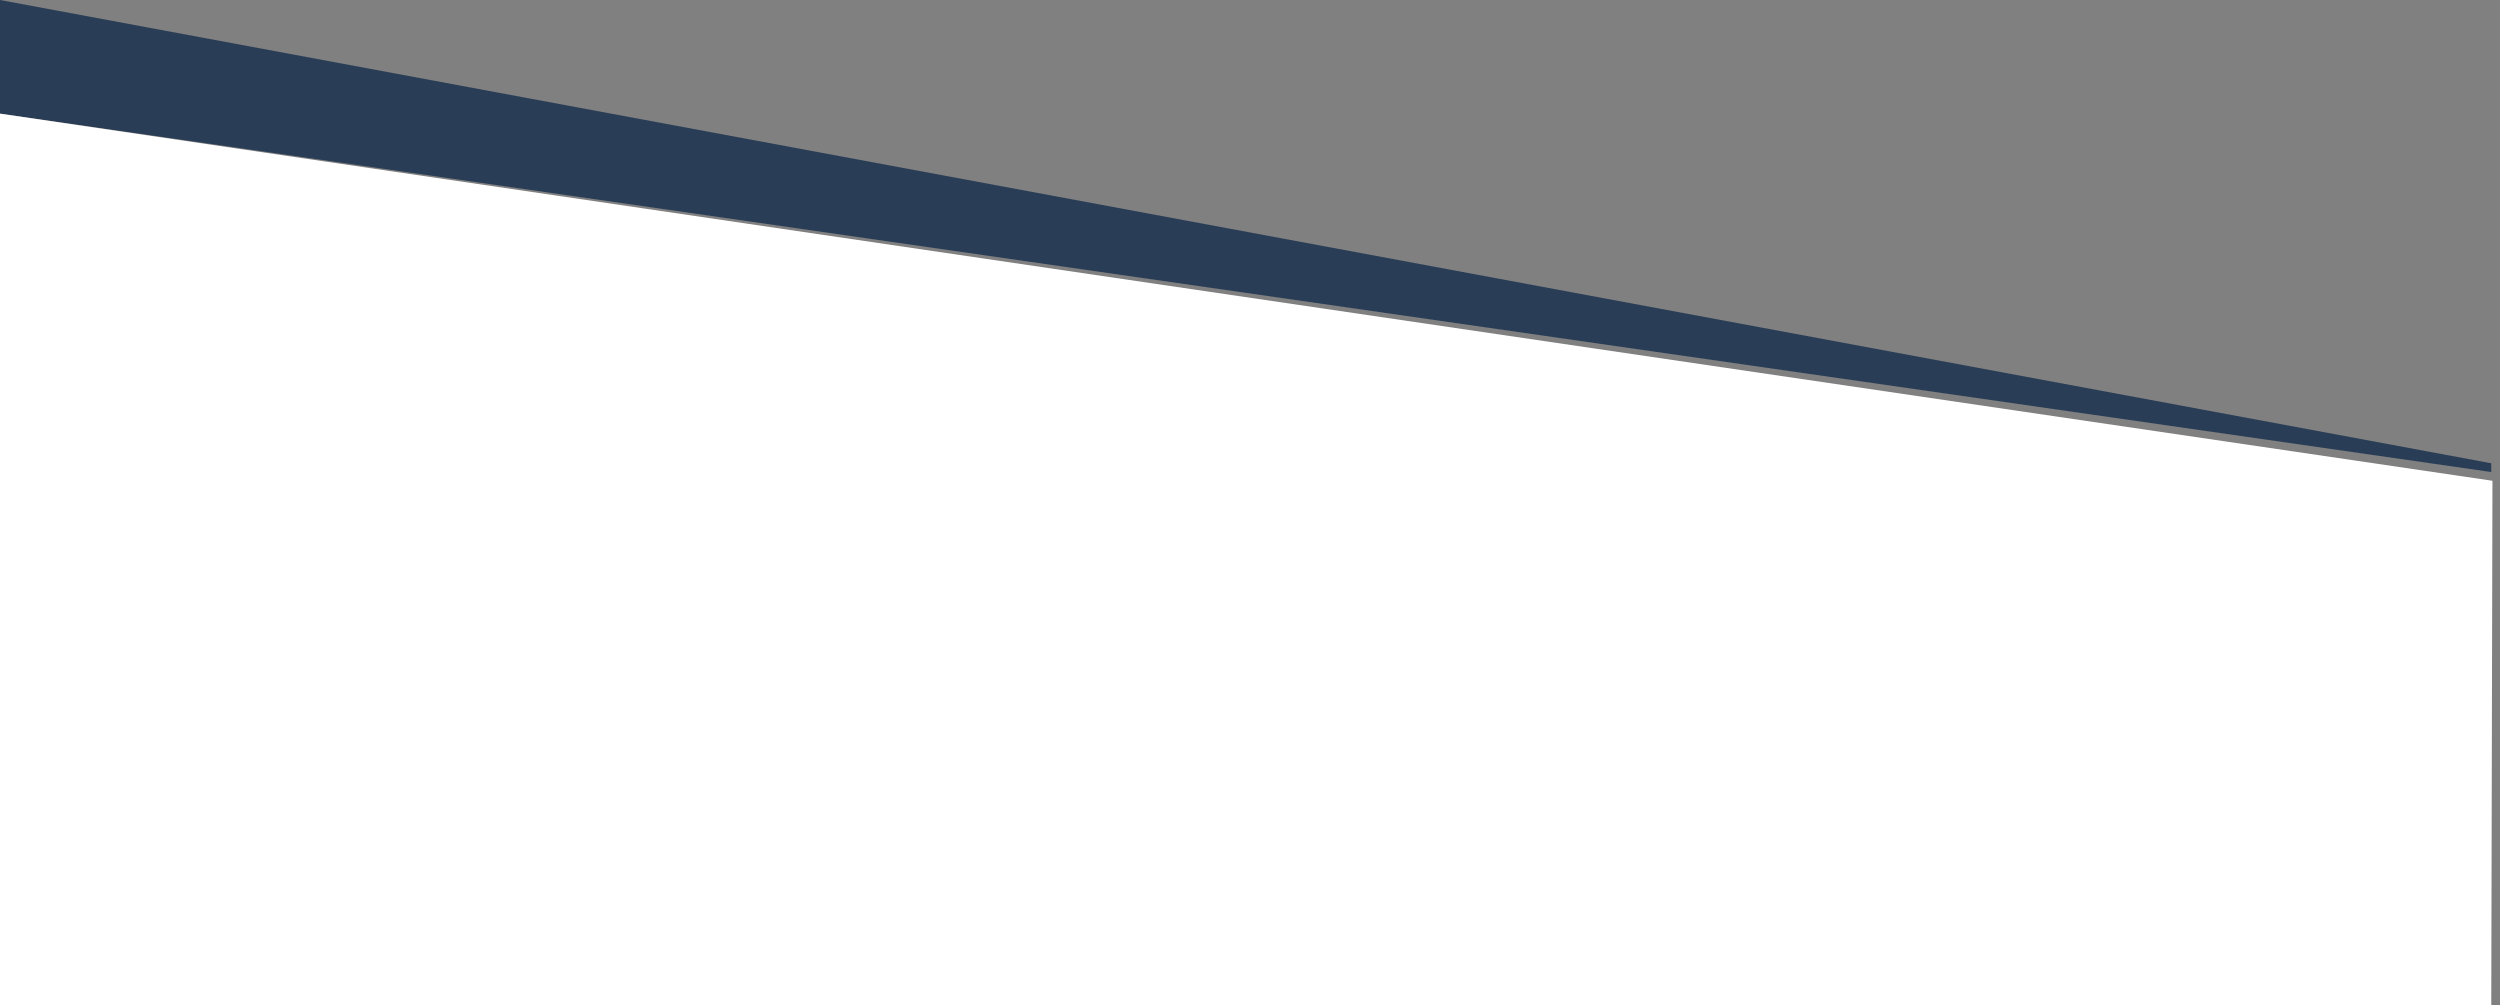
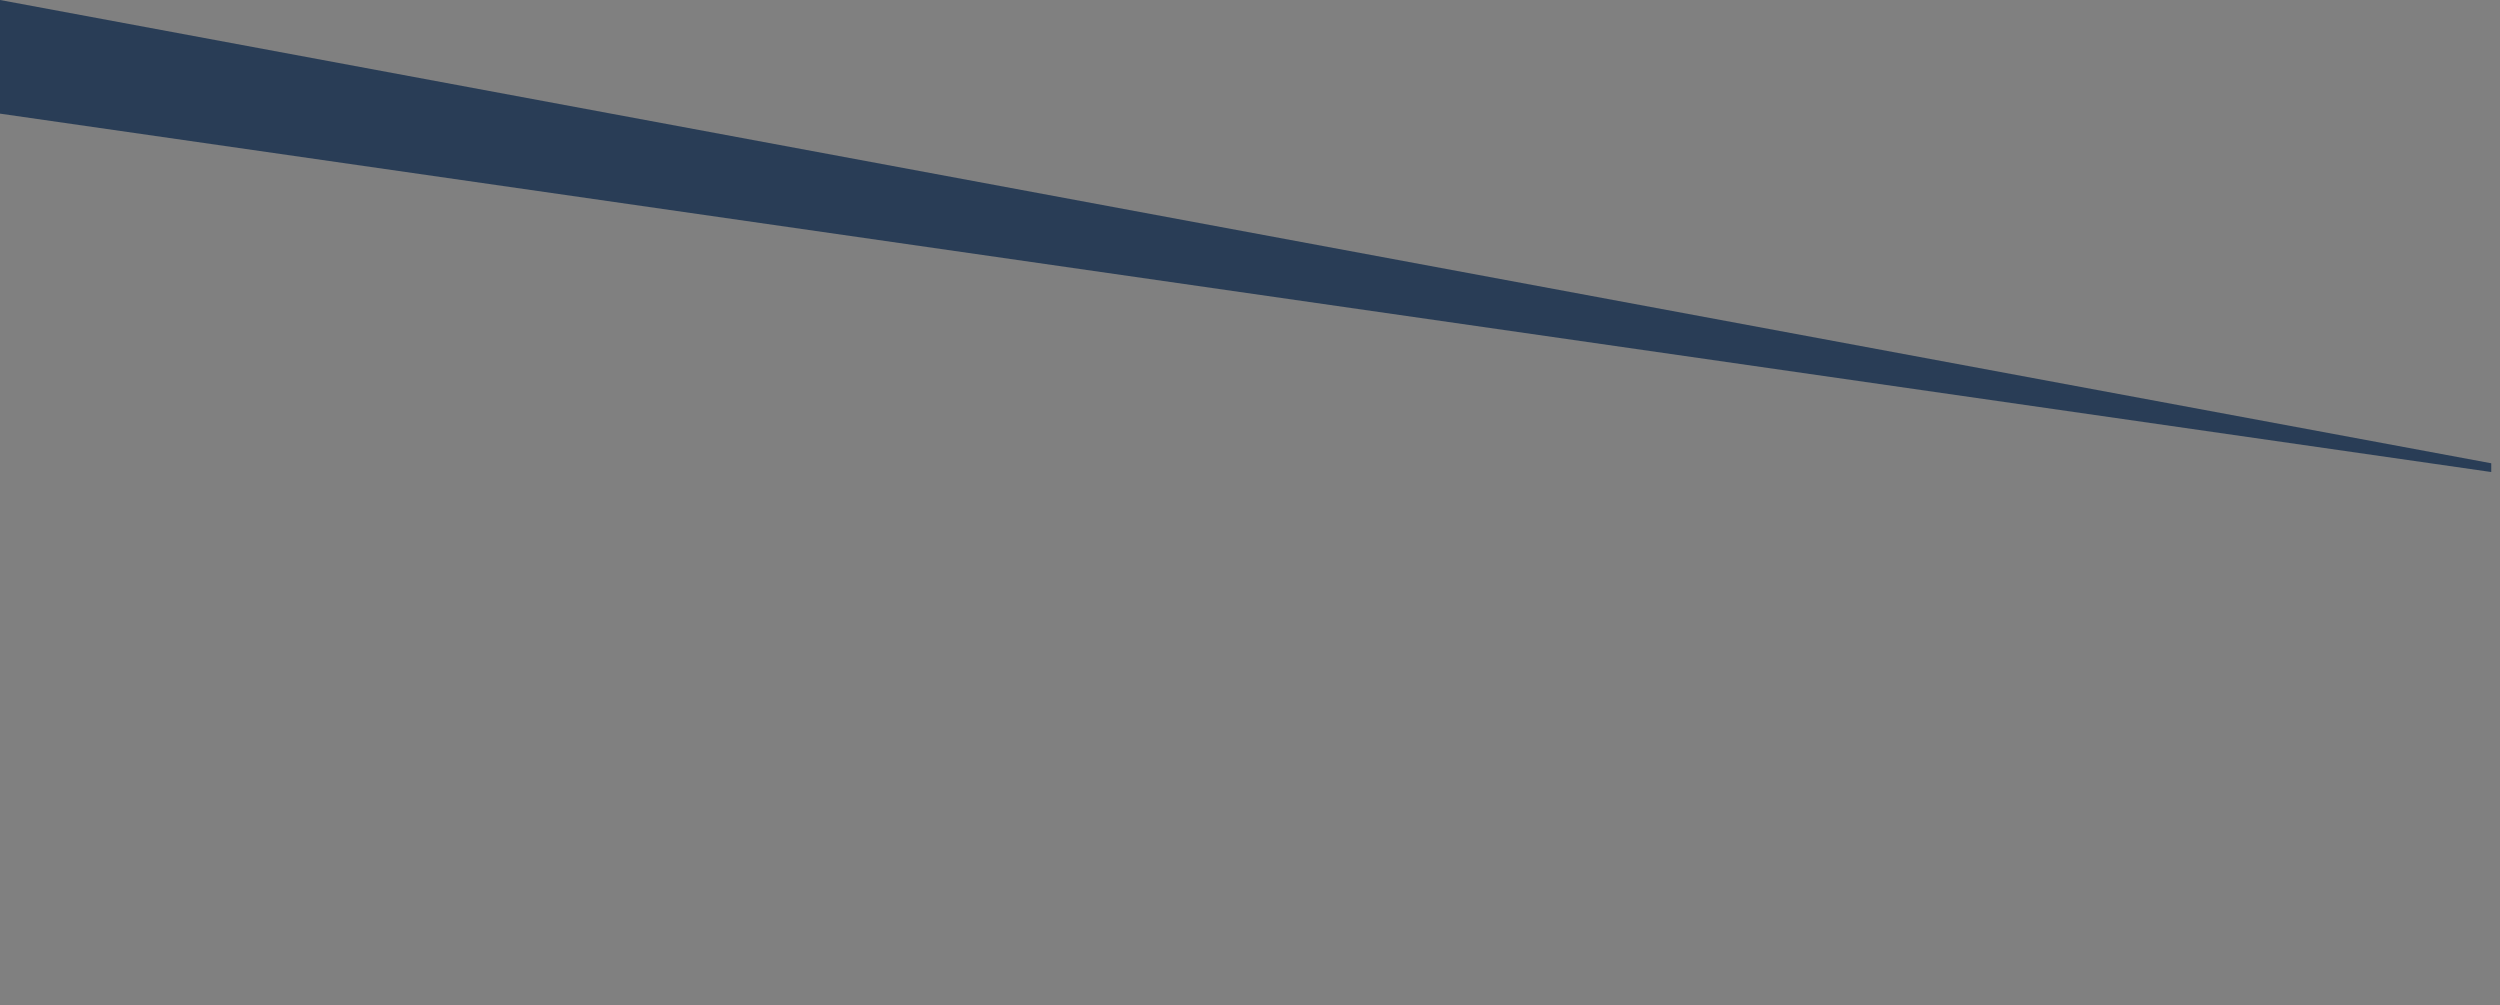
<svg xmlns="http://www.w3.org/2000/svg" width="286" height="115" version="1.1" preserveAspectRatio="none">
  <rect width="100%" height="100%" fill="#808080" stroke="none" />
  <g id="Page-1" stroke="none" stroke-width="1" fill="none" fill-rule="evenodd">
    <g id="Artboard" transform="translate(-1093 -1766)">
      <g id="team-rectangle" transform="translate(1093 1766)">
        <path id="Rectangle-2" fill="#293D56" d="M0 13V0l285 53v1z" />
-         <path id="Rectangle-1" fill="#FFF" d="M0 115V13l285.136 42-.136 60z" />
      </g>
    </g>
  </g>
</svg>